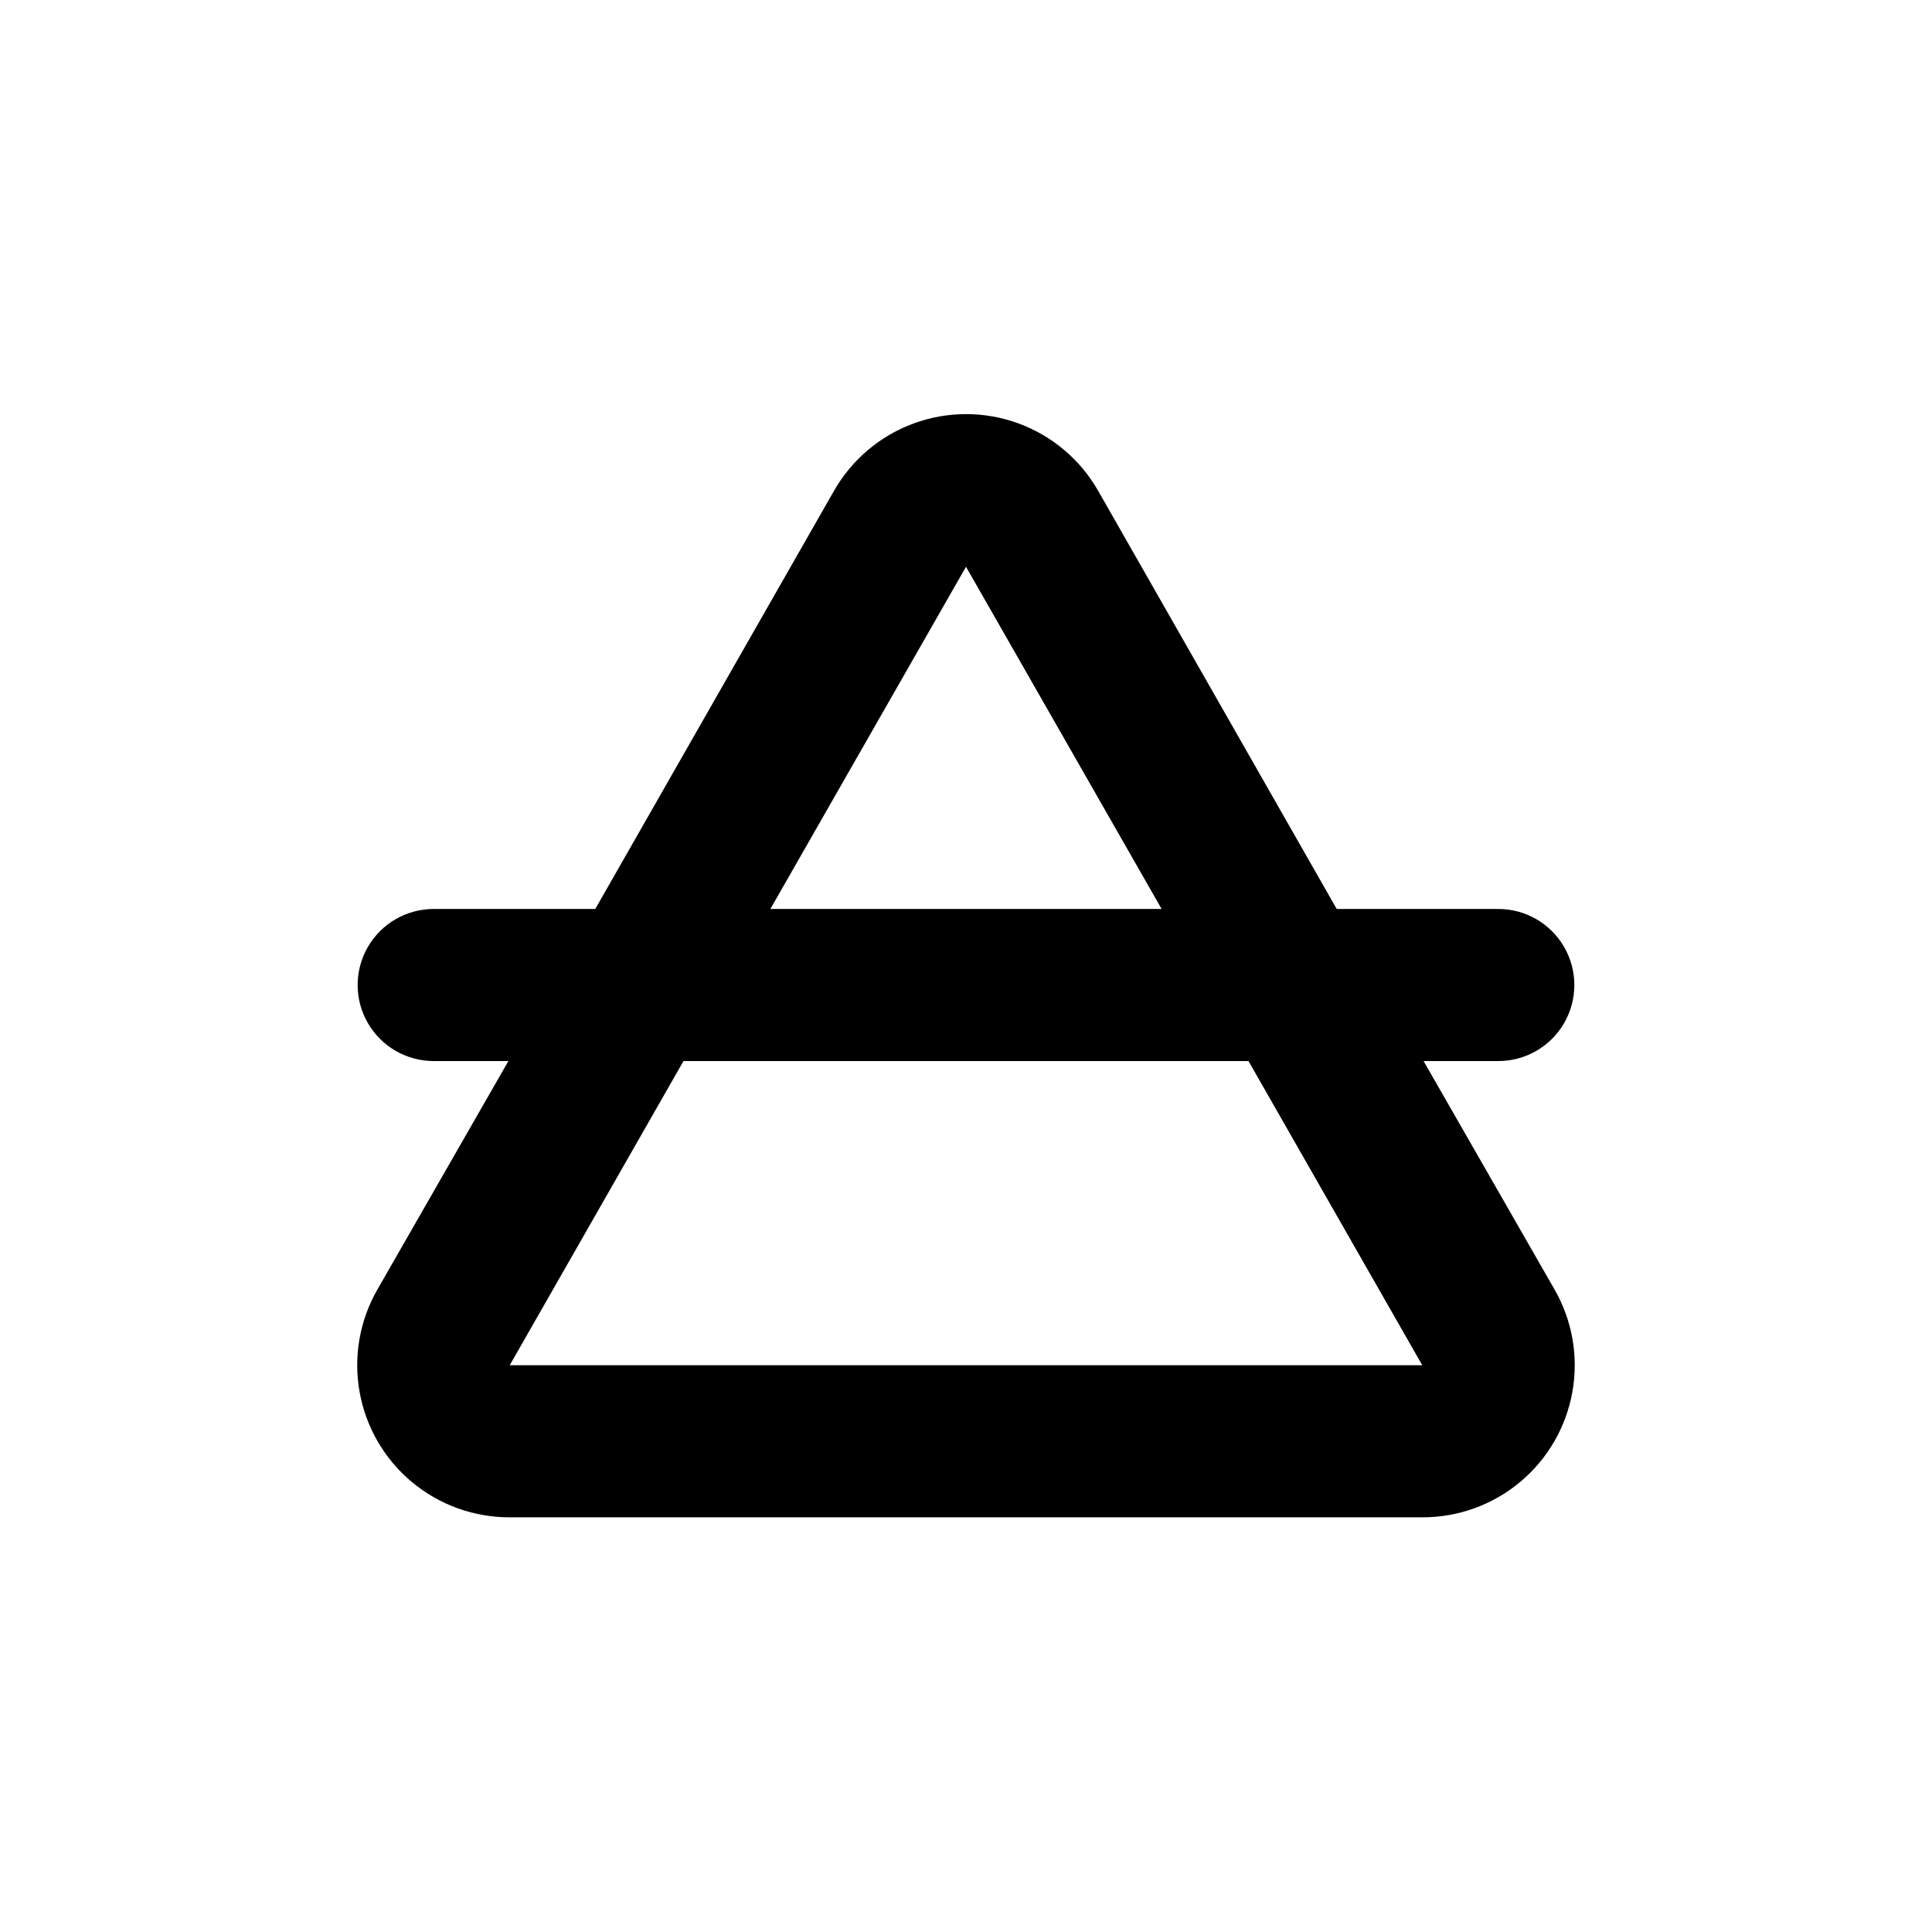
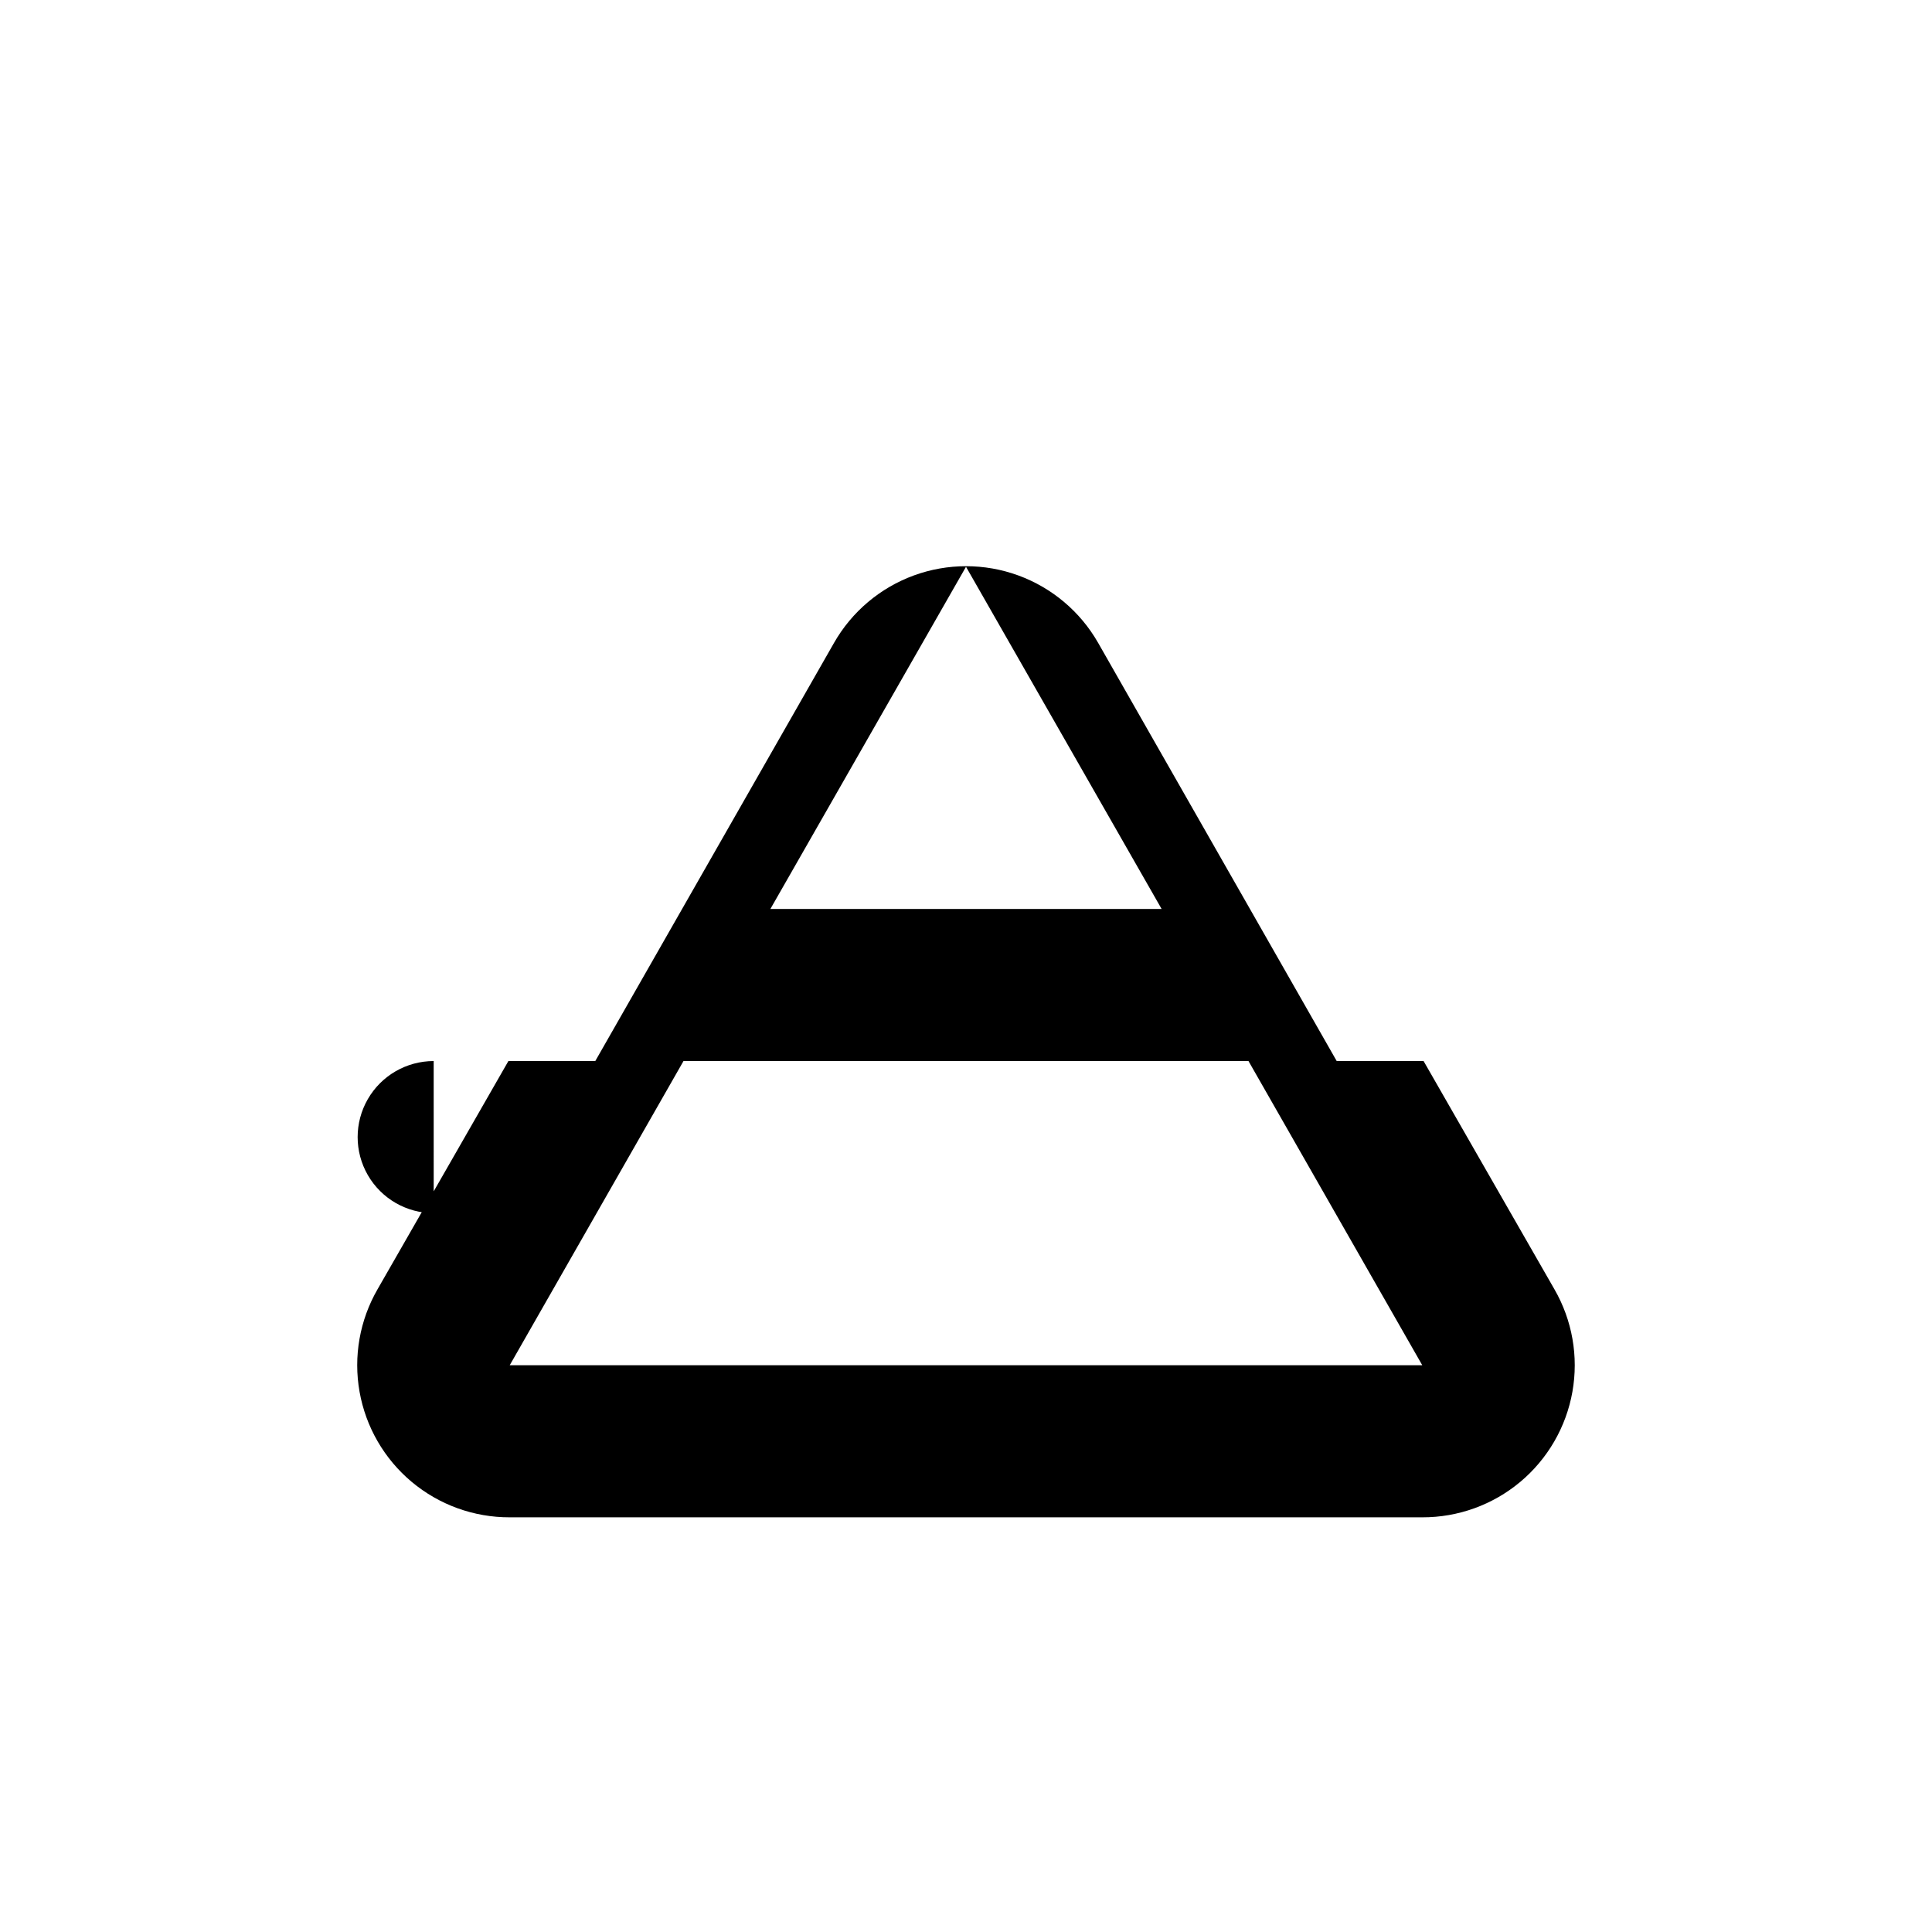
<svg xmlns="http://www.w3.org/2000/svg" fill="#000000" width="800px" height="800px" version="1.1" viewBox="144 144 512 512">
-   <path d="m258.93 425.19h19.801l-34.664 60.457c-4.746 8.219-6.438 17.848-4.781 27.188 1.656 9.344 6.555 17.805 13.836 23.891 7.277 6.086 16.473 9.406 25.961 9.379h241.83c9.488 0.027 18.68-3.293 25.961-9.379 7.277-6.086 12.176-14.547 13.832-23.891 1.656-9.34-0.035-18.969-4.781-27.188l-34.66-60.457h19.801c7.199 0 13.852-3.84 17.453-10.074 3.598-6.234 3.598-13.918 0-20.152-3.602-6.234-10.254-10.078-17.453-10.078h-42.824l-63.23-110.84c-4.723-8.262-12.215-14.582-21.148-17.852-8.938-3.266-18.742-3.266-27.68 0-8.934 3.269-16.426 9.59-21.148 17.852l-63.281 110.84h-42.82c-7.203 0-13.855 3.844-17.453 10.078-3.602 6.234-3.602 13.918 0 20.152 3.598 6.234 10.25 10.074 17.453 10.074zm141.07-130.99 51.84 90.684h-103.68zm-74.867 130.99h149.73l46.051 80.609h-241.83z" />
+   <path d="m258.93 425.19h19.801l-34.664 60.457c-4.746 8.219-6.438 17.848-4.781 27.188 1.656 9.344 6.555 17.805 13.836 23.891 7.277 6.086 16.473 9.406 25.961 9.379h241.83c9.488 0.027 18.68-3.293 25.961-9.379 7.277-6.086 12.176-14.547 13.832-23.891 1.656-9.34-0.035-18.969-4.781-27.188l-34.66-60.457h19.801h-42.824l-63.23-110.84c-4.723-8.262-12.215-14.582-21.148-17.852-8.938-3.266-18.742-3.266-27.68 0-8.934 3.269-16.426 9.59-21.148 17.852l-63.281 110.84h-42.82c-7.203 0-13.855 3.844-17.453 10.078-3.602 6.234-3.602 13.918 0 20.152 3.598 6.234 10.25 10.074 17.453 10.074zm141.07-130.99 51.84 90.684h-103.68zm-74.867 130.99h149.73l46.051 80.609h-241.83z" />
</svg>